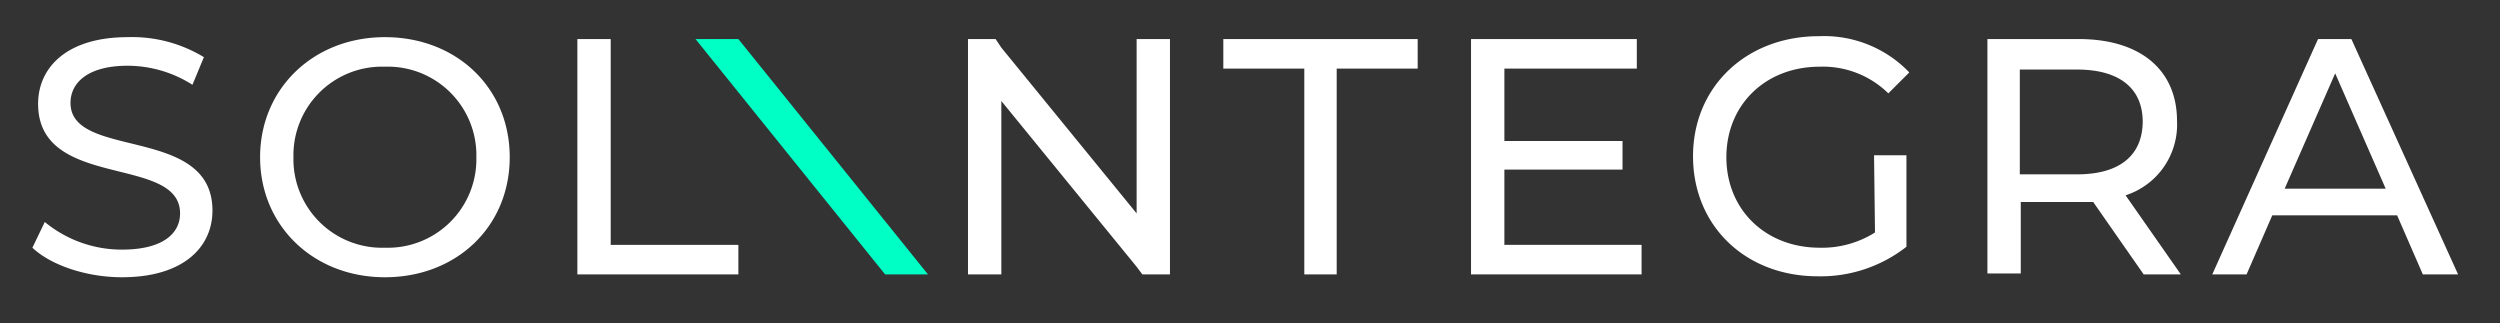
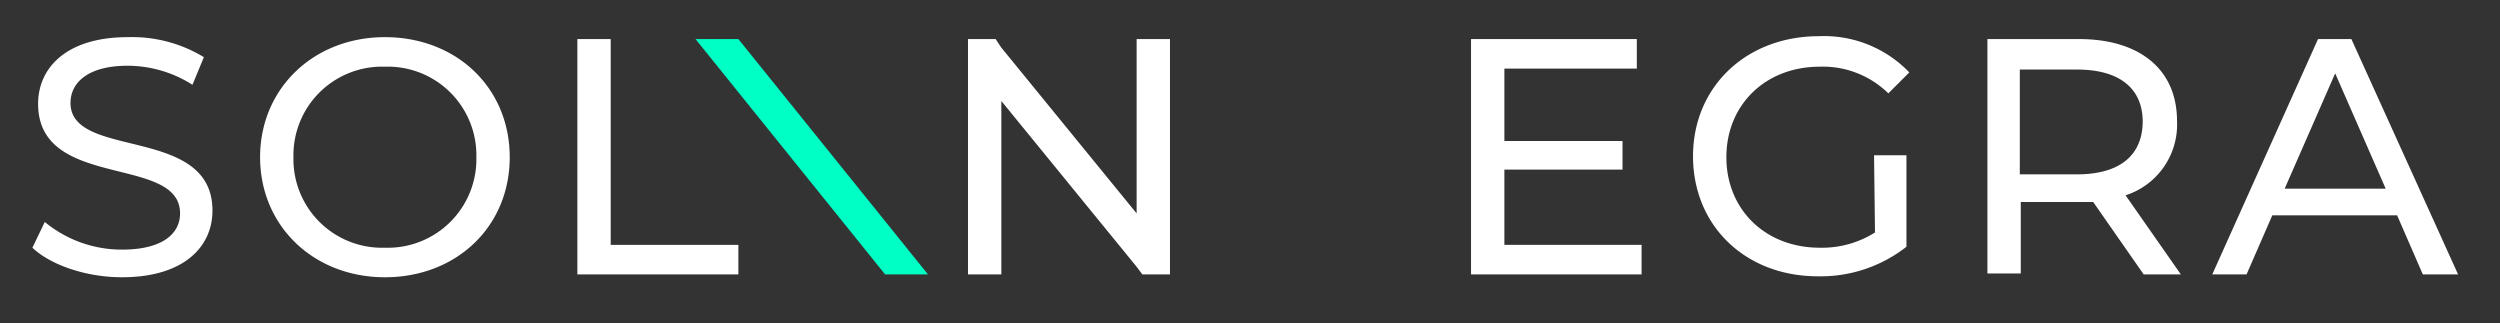
<svg xmlns="http://www.w3.org/2000/svg" width="262.4" height="33.91" viewBox="0 0 262.4 33.91">
  <rect x="0" y="0" width="262.4" height="33.91" fill="#333333" stroke="none" />
  <defs>
    <clipPath id="clip-path">
      <rect id="Rectangle_264" data-name="Rectangle 264" width="262.4" height="33.91" fill="none" />
    </clipPath>
  </defs>
  <g id="Solintegra_Logo_M_hvit_1" data-name="Solintegra Logo M hvit 1" transform="translate(131.2 16.955)">
    <g id="Solintegra_Logo_M_hvit_1-2" data-name="Solintegra Logo M hvit 1" transform="translate(-131.2 -16.955)" clip-path="url(#clip-path)">
      <path id="Path_2525" data-name="Path 2525" d="M3.4,26l1.3-2.7a12.7,12.7,0,0,0,8.1,2.9c4.3,0,6.1-1.7,6.1-3.8C18.9,16.2,4,20,4,10.9c0-3.8,3-7,9.4-7a14.5,14.5,0,0,1,8,2.1L20.2,8.9a12.7,12.7,0,0,0-6.8-2c-4.2,0-6,1.8-6,3.9,0,6,14.9,2.3,14.9,11.3,0,3.8-3,7-9.5,7C9,29.1,5.3,27.8,3.4,26" fill="#fff" />
      <path id="Path_2526" data-name="Path 2526" d="M27.3,16.5c0-7.2,5.6-12.6,13.1-12.6S53.5,9.2,53.5,16.5,47.9,29.1,40.4,29.1,27.3,23.7,27.3,16.5m22.7,0A9.3,9.3,0,0,0,40.4,7a9.3,9.3,0,0,0-9.6,9.5A9.3,9.3,0,0,0,40.4,26,9.3,9.3,0,0,0,50,16.5" fill="#fff" />
      <path id="Path_2527" data-name="Path 2527" d="M60.6,4.1h3.5V25.7H77.5v3.1H60.6Z" fill="#fff" />
-       <path id="Path_2528" data-name="Path 2528" d="M136.9,7.2h-8.5V4.1h20.4V7.2h-8.5V28.8h-3.4Z" fill="#fff" />
      <path id="Path_2529" data-name="Path 2529" d="M172.3,25.7v3.1H154.4V4.1h17.4V7.2H157.9v7.6h12.4v3H157.9v7.9Z" fill="#fff" />
      <path id="Path_2530" data-name="Path 2530" d="M196.7,16.3h3.4v9.6a14.6,14.6,0,0,1-9.3,3.1c-7.6,0-13.1-5.3-13.1-12.6s5.6-12.6,13.2-12.6a12.4,12.4,0,0,1,9.5,3.8l-2.2,2.2A9.8,9.8,0,0,0,191,7c-5.7,0-9.8,4-9.8,9.5S185.3,26,191,26a10.4,10.4,0,0,0,5.8-1.6Z" fill="#fff" />
      <path id="Path_2531" data-name="Path 2531" d="M225,28.8l-5.3-7.6h-7.6v7.5h-3.5V4.1h9.6c6.4,0,10.3,3.2,10.3,8.6a7.8,7.8,0,0,1-5.4,7.8l5.8,8.3Zm-.1-16c0-3.5-2.4-5.5-6.9-5.5h-6v11h6c4.5,0,6.9-2,6.9-5.6" fill="#fff" />
      <path id="Path_2532" data-name="Path 2532" d="M251.6,22.6H238.5l-2.7,6.2h-3.6L243.3,4.1h3.5L258,28.8h-3.7Zm-1.2-2.8L245.1,7.7l-5.3,12.1Z" fill="#fff" />
      <path id="Path_2533" data-name="Path 2533" d="M119.3,4.1V22.4L105.1,5l-.6-.9h-2.9V28.8h3.5V10.6L119.3,28l.6.8h2.9V4.1Z" fill="#fff" />
      <path id="Path_2534" data-name="Path 2534" d="M97.4,28.8,77.5,4.1H73L92.9,28.8Z" fill="#00ffc4" />
    </g>
  </g>
</svg>